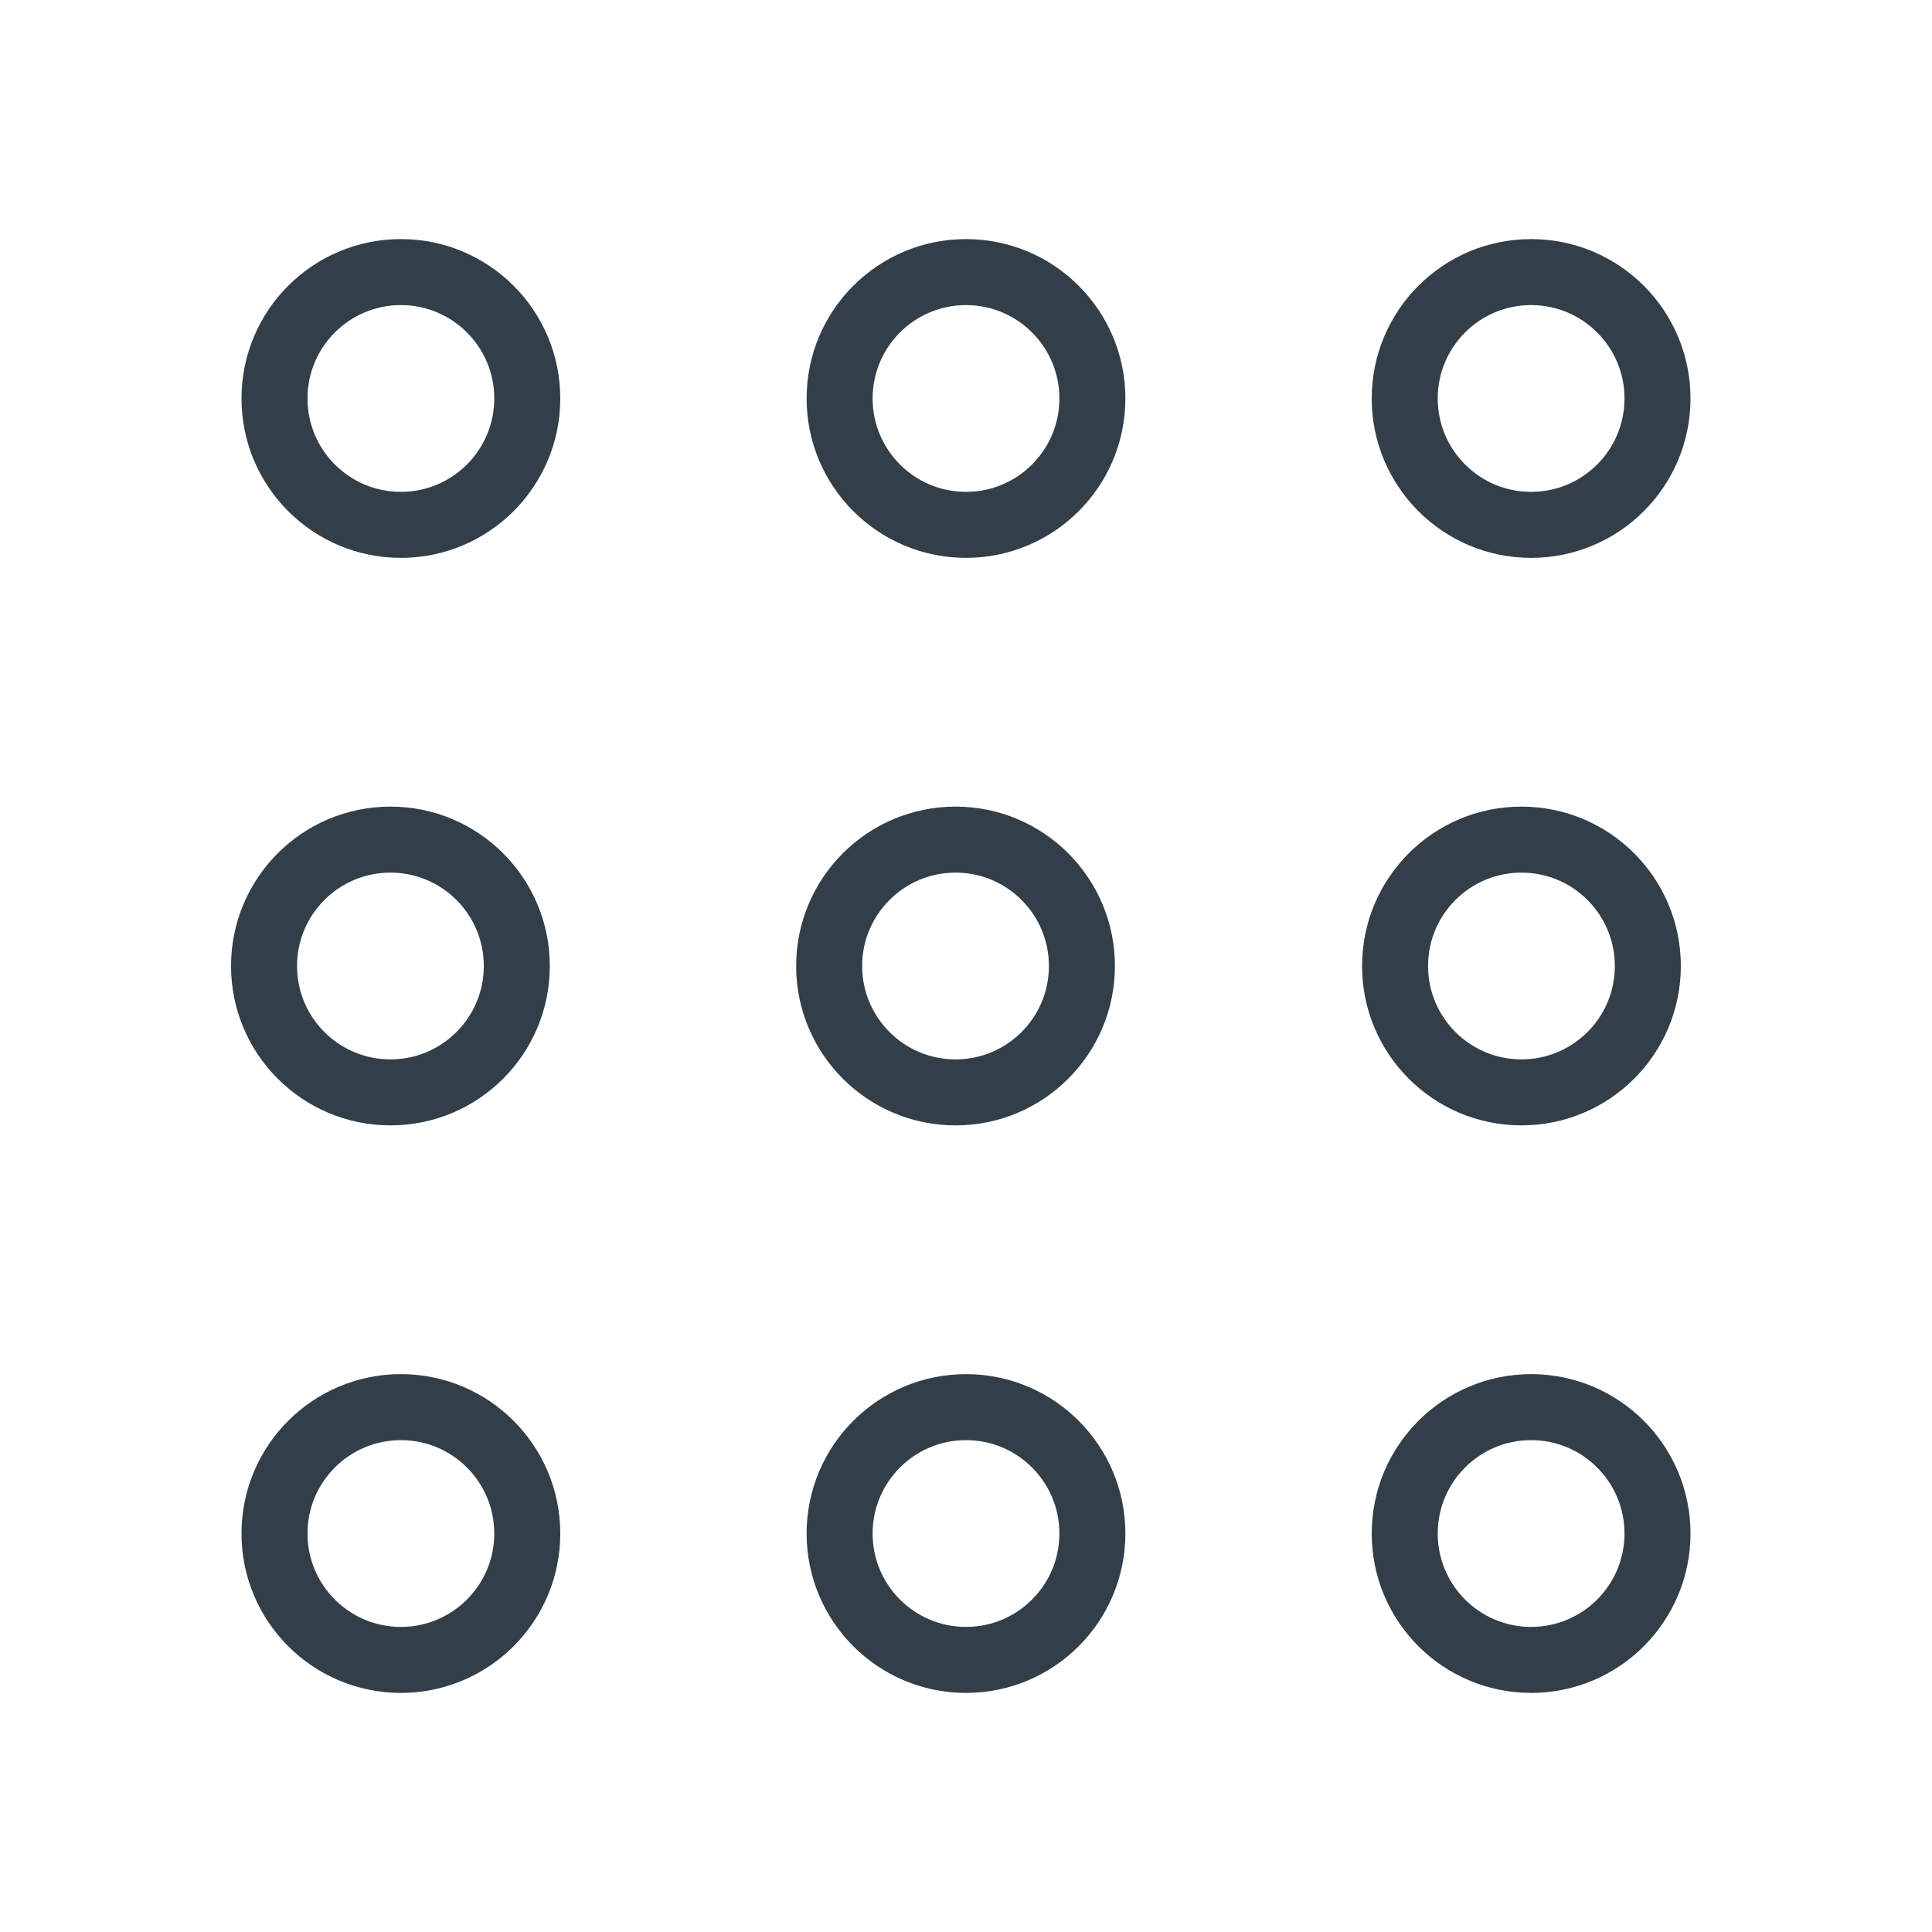
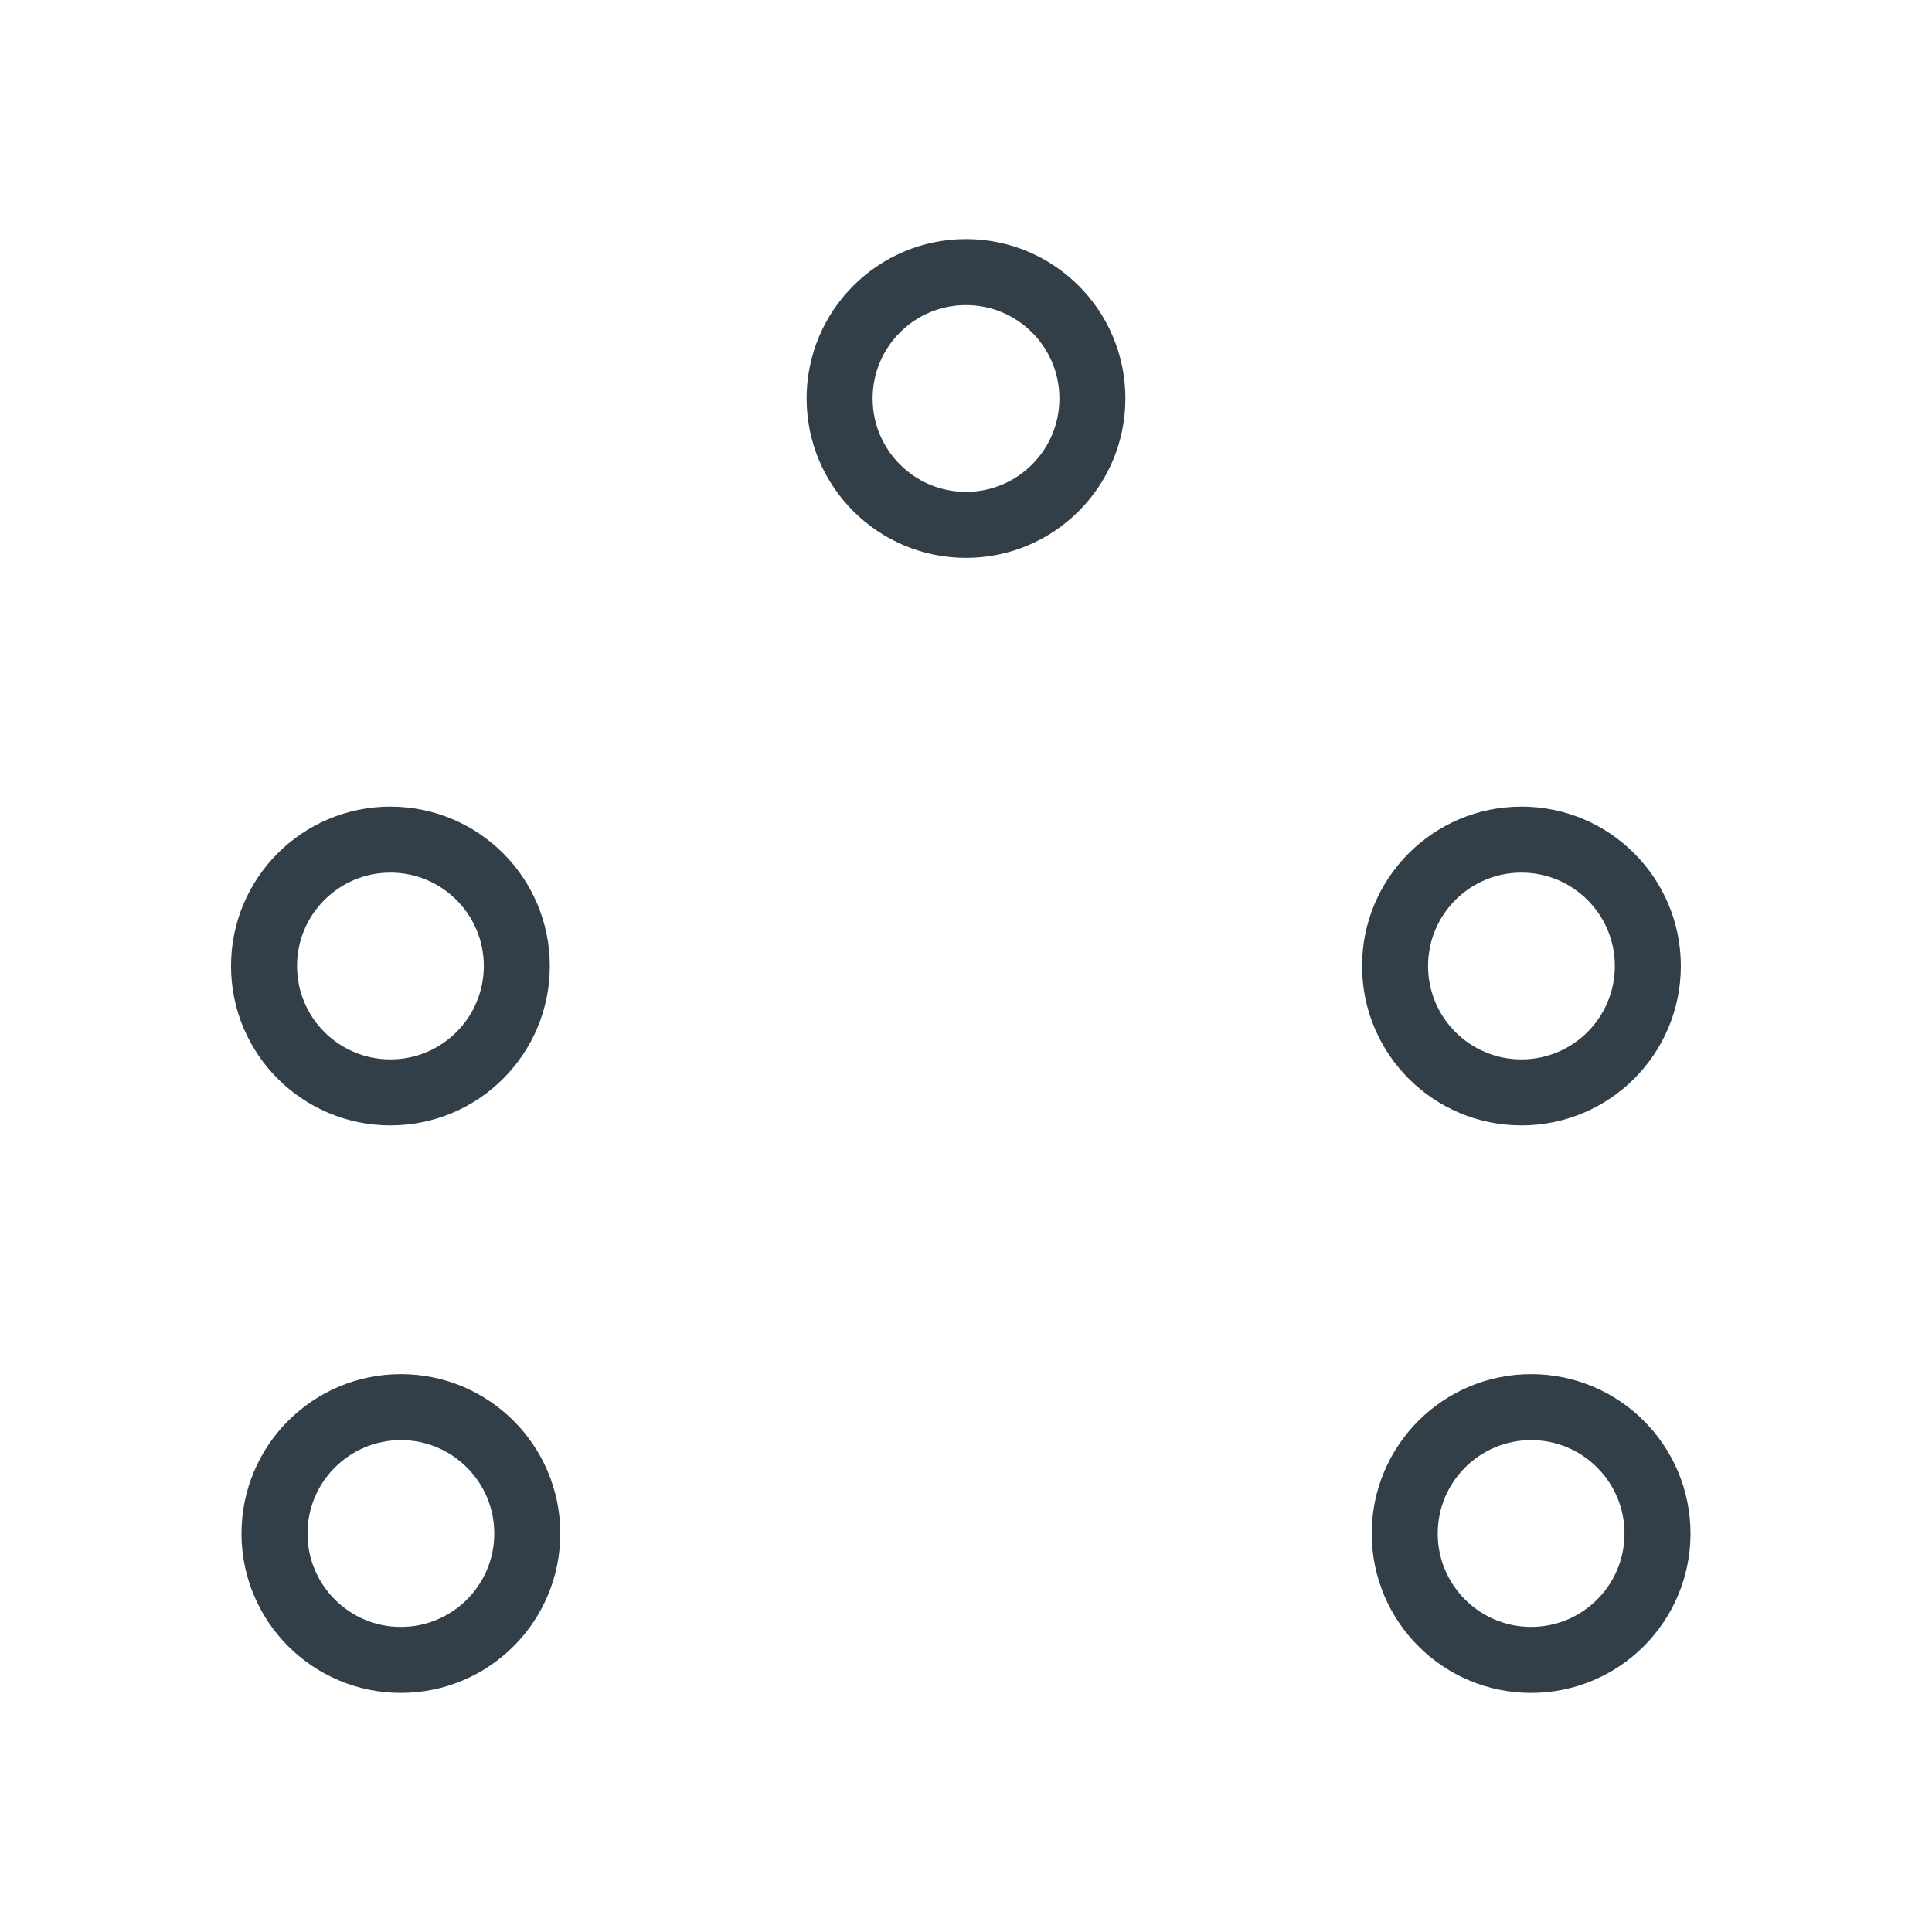
<svg xmlns="http://www.w3.org/2000/svg" viewBox="0 0 24 24" height="24" width="24" data-name="Layer 1" id="Layer_1">
  <defs>
    <style>
      .cls-1 {
        fill: none;
        stroke: #333f48;
        stroke-linecap: round;
        stroke-linejoin: round;
        stroke-width: .82px;
      }
    </style>
  </defs>
  <g>
-     <circle r="1.57" cy="4.95" cx="4.98" class="cls-1" />
-     <circle r="1.57" cy="4.95" cx="19.02" class="cls-1" />
    <circle r="1.57" cy="4.95" cx="12" class="cls-1" />
  </g>
  <g>
    <circle r="1.57" cy="12" cx="4.85" class="cls-1" />
    <circle r="1.57" cy="12" cx="18.9" class="cls-1" />
-     <circle r="1.57" cy="12" cx="11.87" class="cls-1" />
  </g>
  <g>
    <circle r="1.57" cy="19.05" cx="4.98" class="cls-1" />
    <circle r="1.57" cy="19.05" cx="19.02" class="cls-1" />
-     <circle r="1.57" cy="19.05" cx="12" class="cls-1" />
  </g>
</svg>